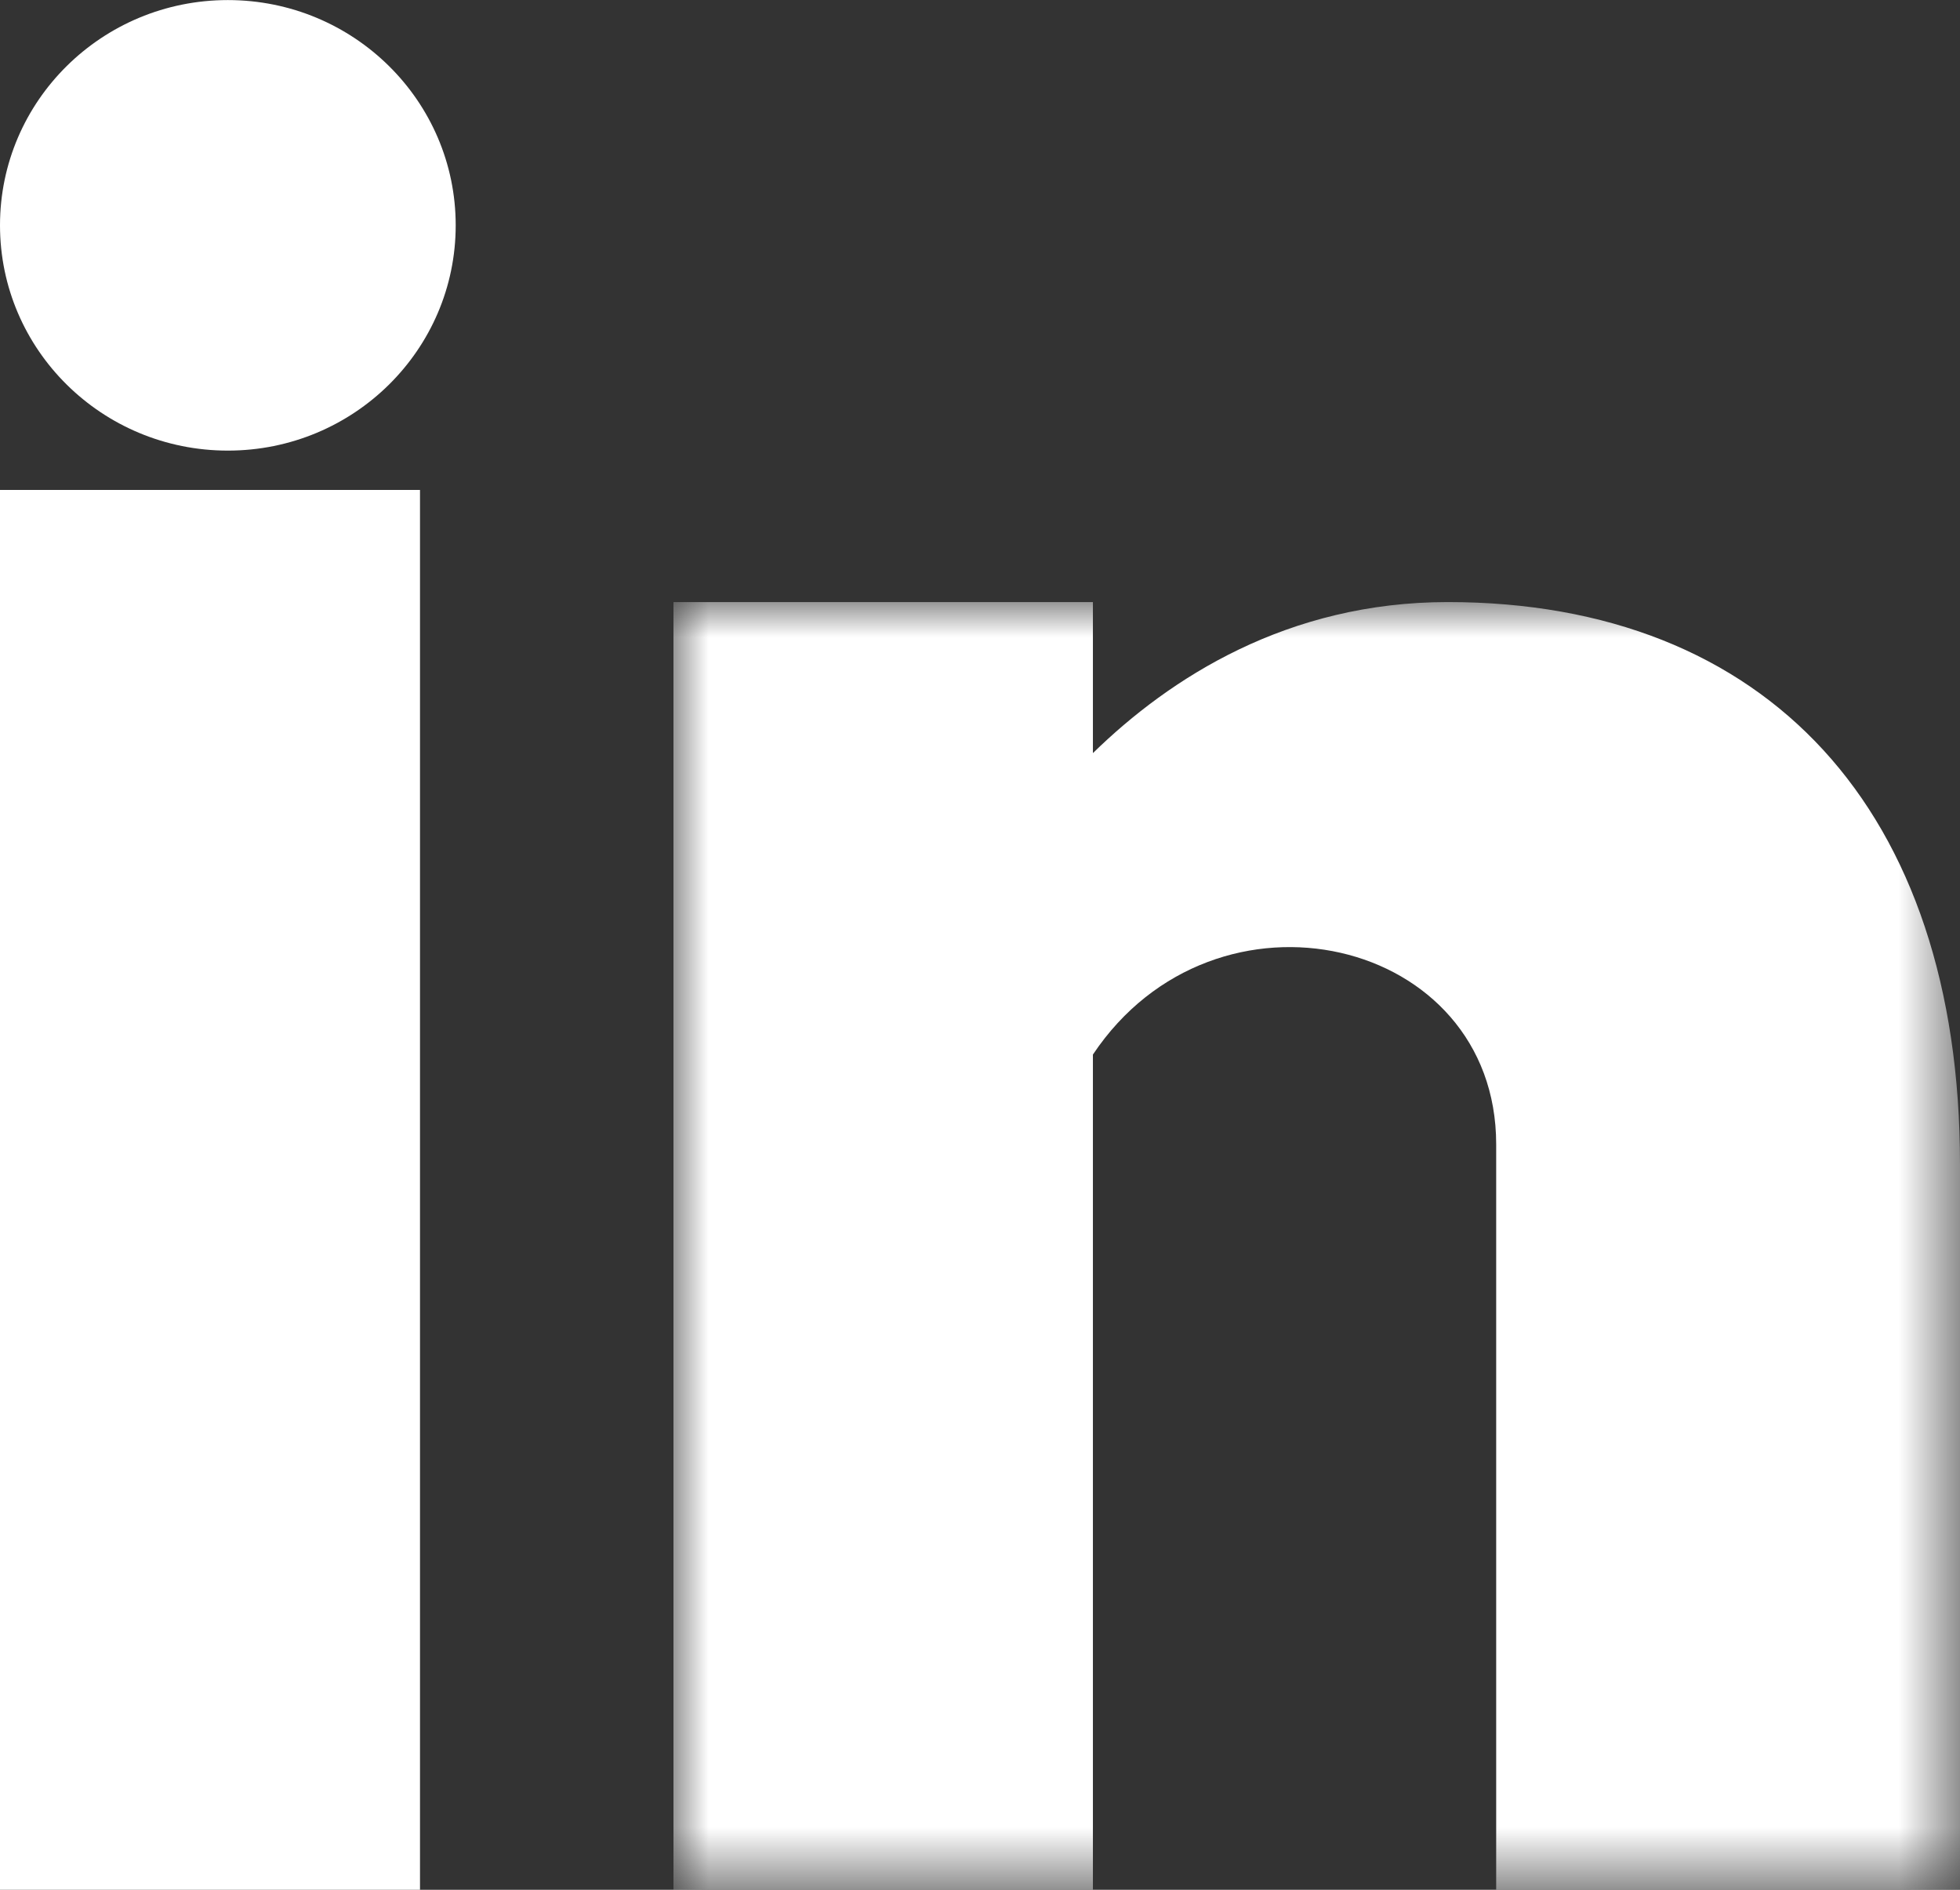
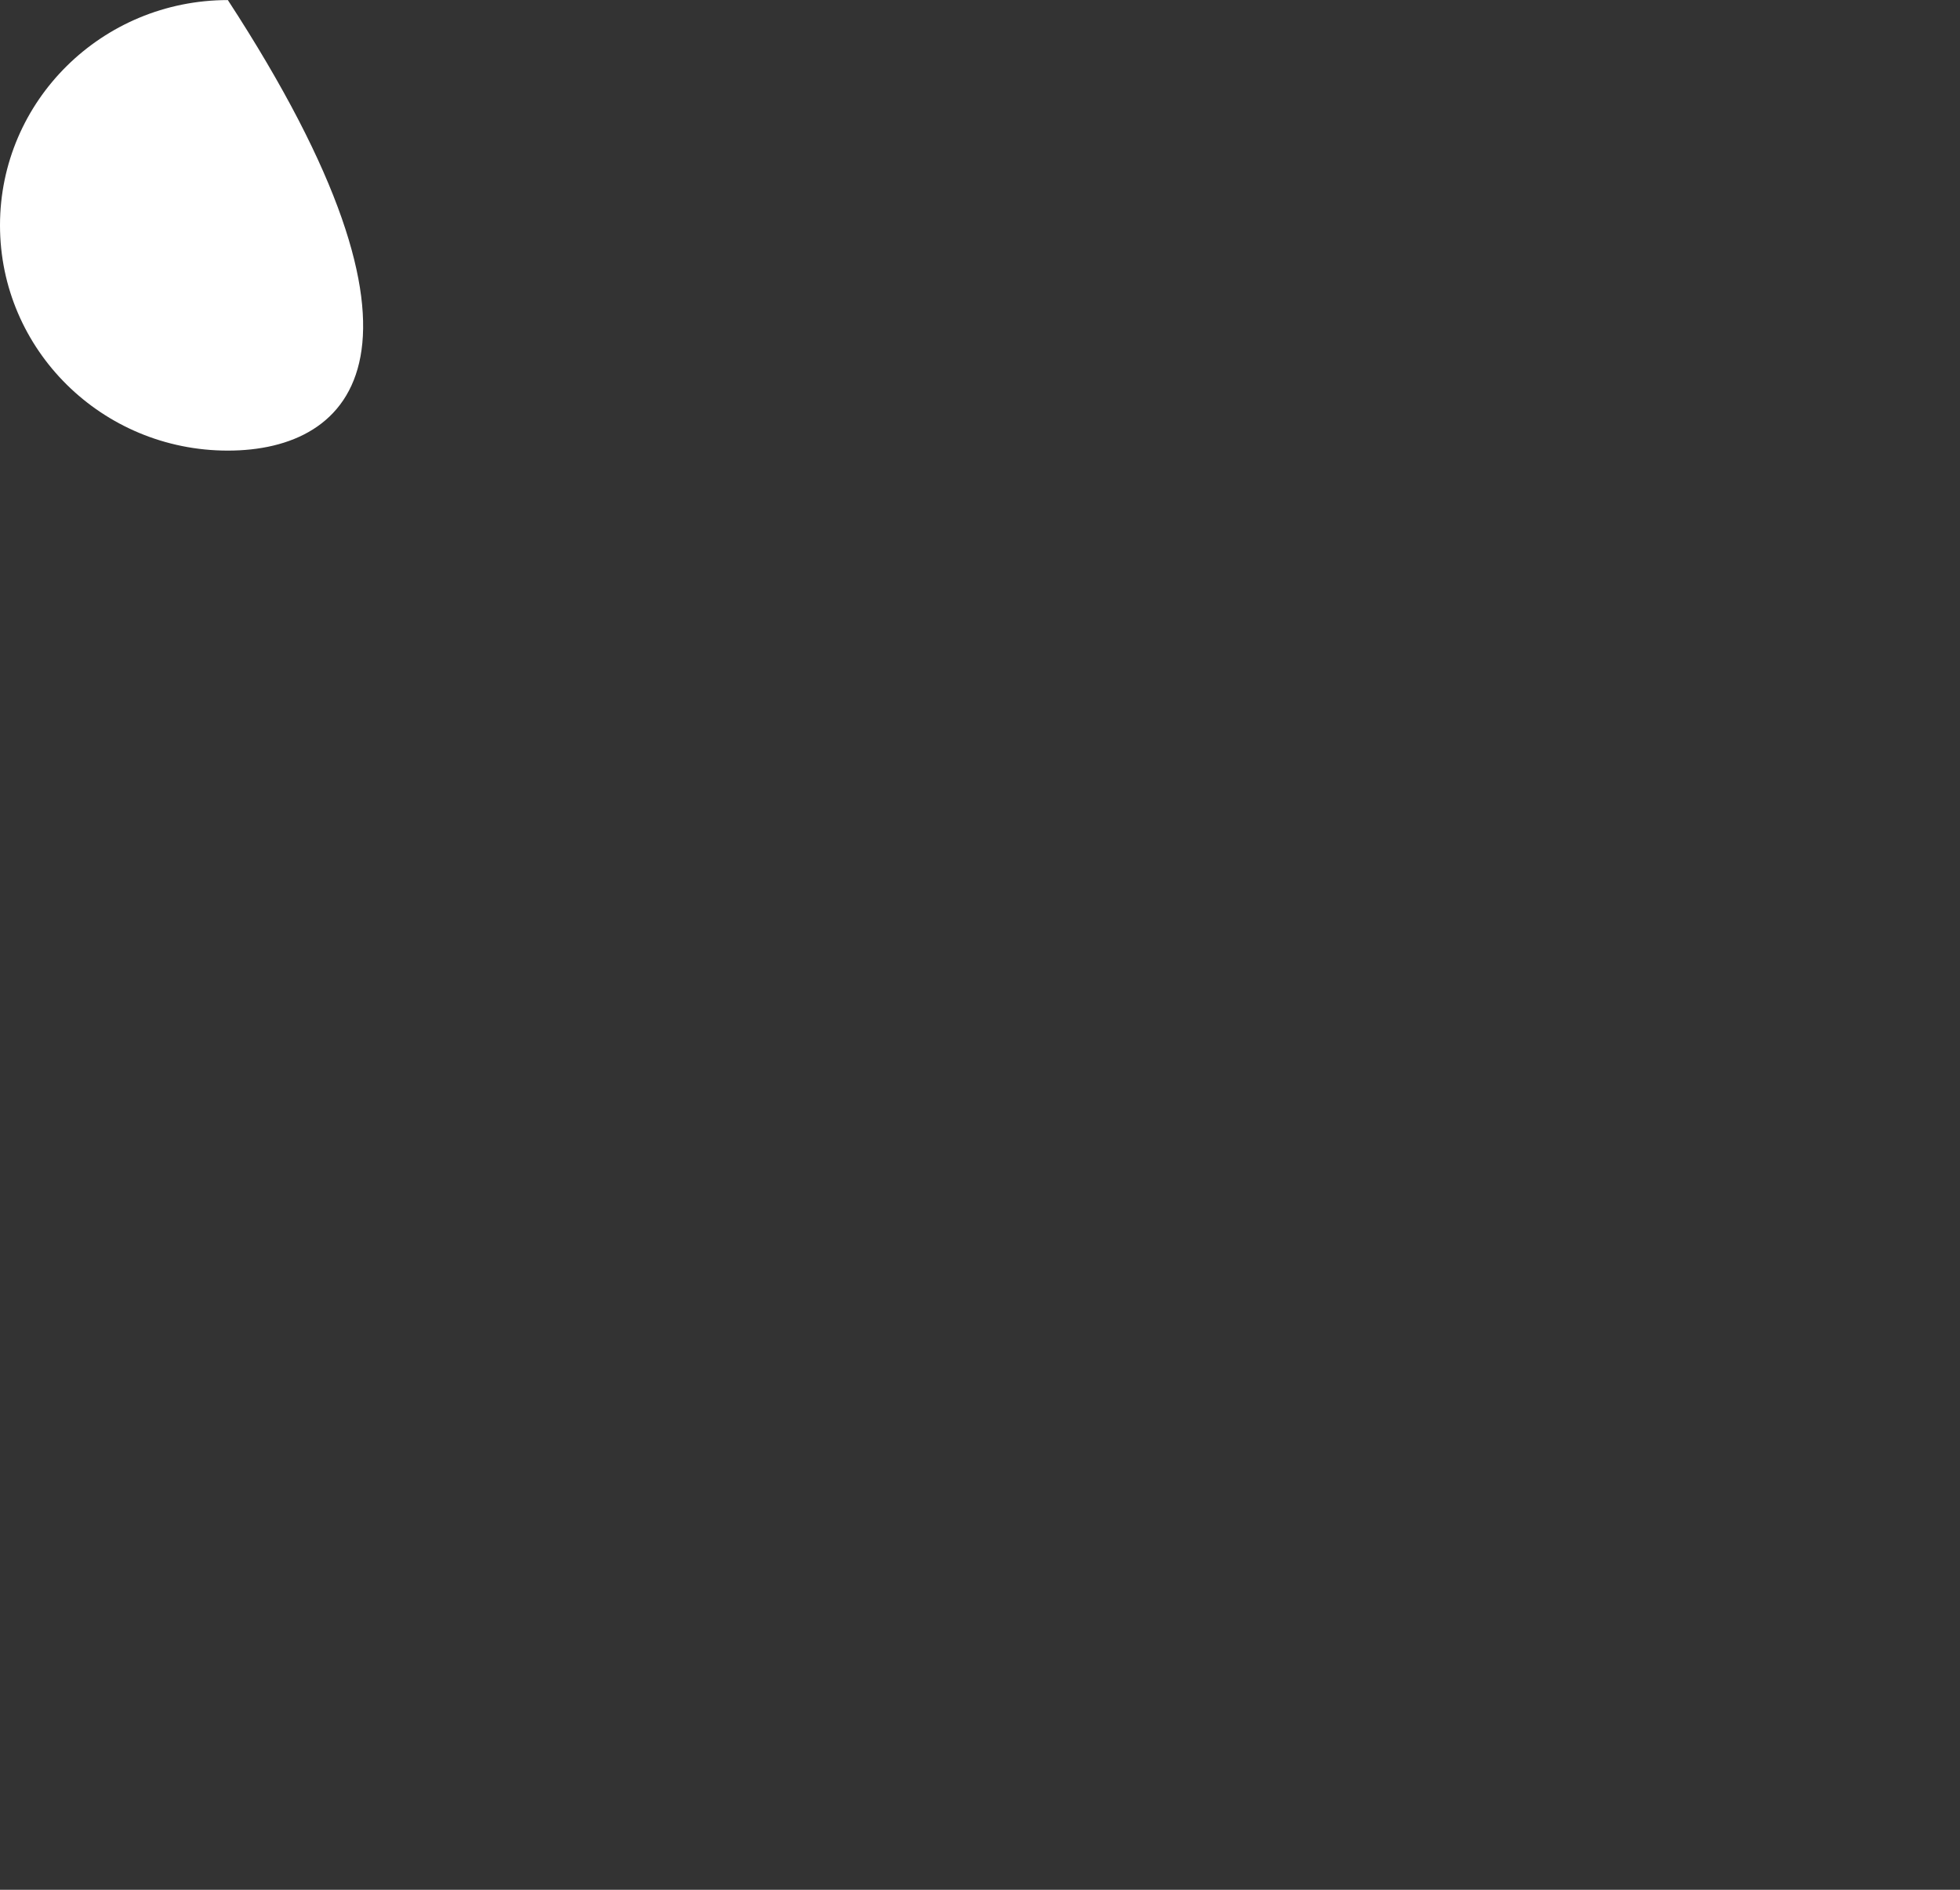
<svg xmlns="http://www.w3.org/2000/svg" xmlns:xlink="http://www.w3.org/1999/xlink" width="28px" height="27px" viewBox="0 0 28 27" version="1.1">
  <rect x="0" y="0" width="28" height="27" fill="#333333" stroke="none" />
  <title>Group 8</title>
  <defs>
-     <polygon id="path-1" points="0 0 18.379 0 18.379 18.399 0 18.399" />
-   </defs>
+     </defs>
  <g id="Page-1" stroke="none" stroke-width="1" fill="none" fill-rule="evenodd">
    <g id="Home-Page--Copy" transform="translate(-168, -3315)">
      <g id="Group-8" transform="translate(167.231, 3314.976)">
-         <polygon id="Fill-1" fill="#FFFFFF" points="0.769 27.024 6.769 27.024 6.769 7.024 0.769 7.024" />
        <g id="Group-7" transform="translate(0.769, 0.025)">
-           <path d="M3.255,6.437 C1.457,6.437 0,4.996 0,3.218 C0,1.441 1.457,0 3.255,0 C5.053,0 6.51,1.441 6.51,3.218 C6.51,4.996 5.053,6.437 3.255,6.437" id="Fill-2" fill="#FFFFFF" />
+           <path d="M3.255,6.437 C1.457,6.437 0,4.996 0,3.218 C0,1.441 1.457,0 3.255,0 C6.51,4.996 5.053,6.437 3.255,6.437" id="Fill-2" fill="#FFFFFF" />
          <g id="Group-6" transform="translate(9.621, 8.601)">
            <mask id="mask-2" fill="white">
              <use xlink:href="#path-1" />
            </mask>
            <g id="Clip-5" />
-             <path d="M18.379,18.399 L11.753,18.399 L11.753,7.747 C11.753,4.782 7.743,3.843 5.992,6.465 L5.992,18.399 L0,18.399 L0,0 L5.992,0 L5.992,2.158 C7.093,1.083 8.771,0 11.062,0 C15.613,0 18.379,2.962 18.379,8.032 L18.379,18.399 Z" id="Fill-4" fill="#FFFFFF" mask="url(#mask-2)" />
          </g>
        </g>
      </g>
    </g>
  </g>
</svg>